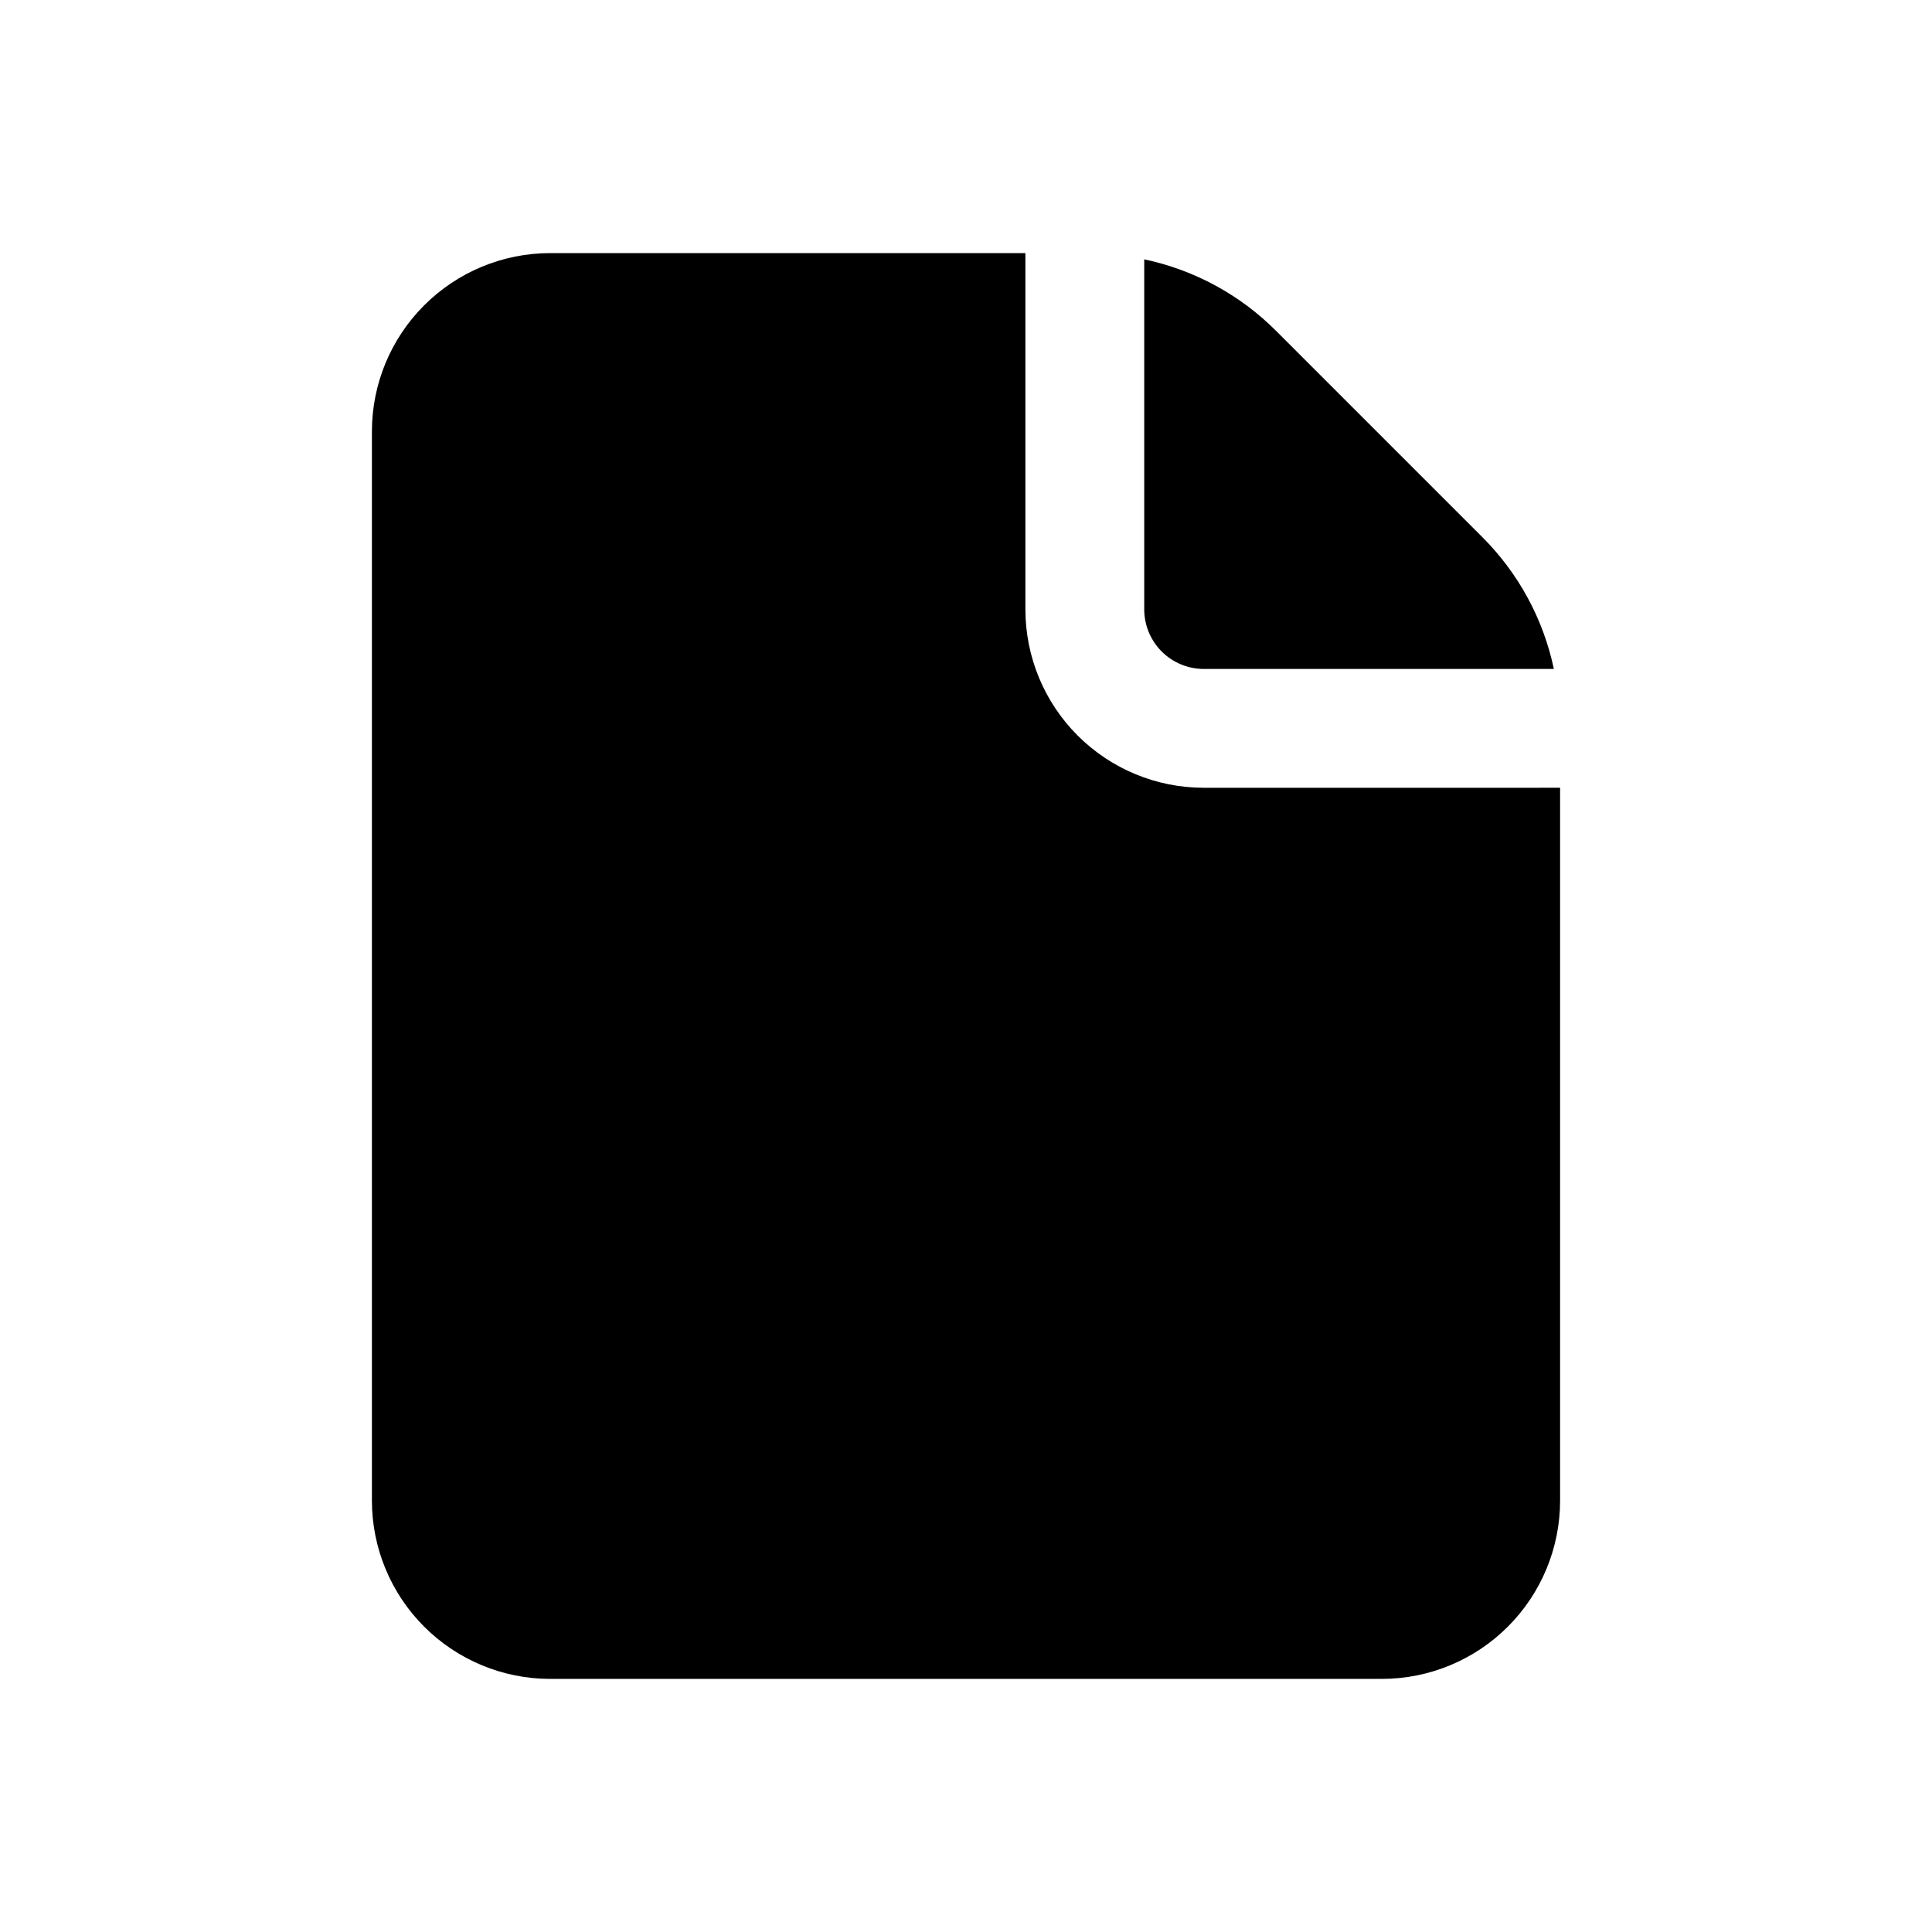
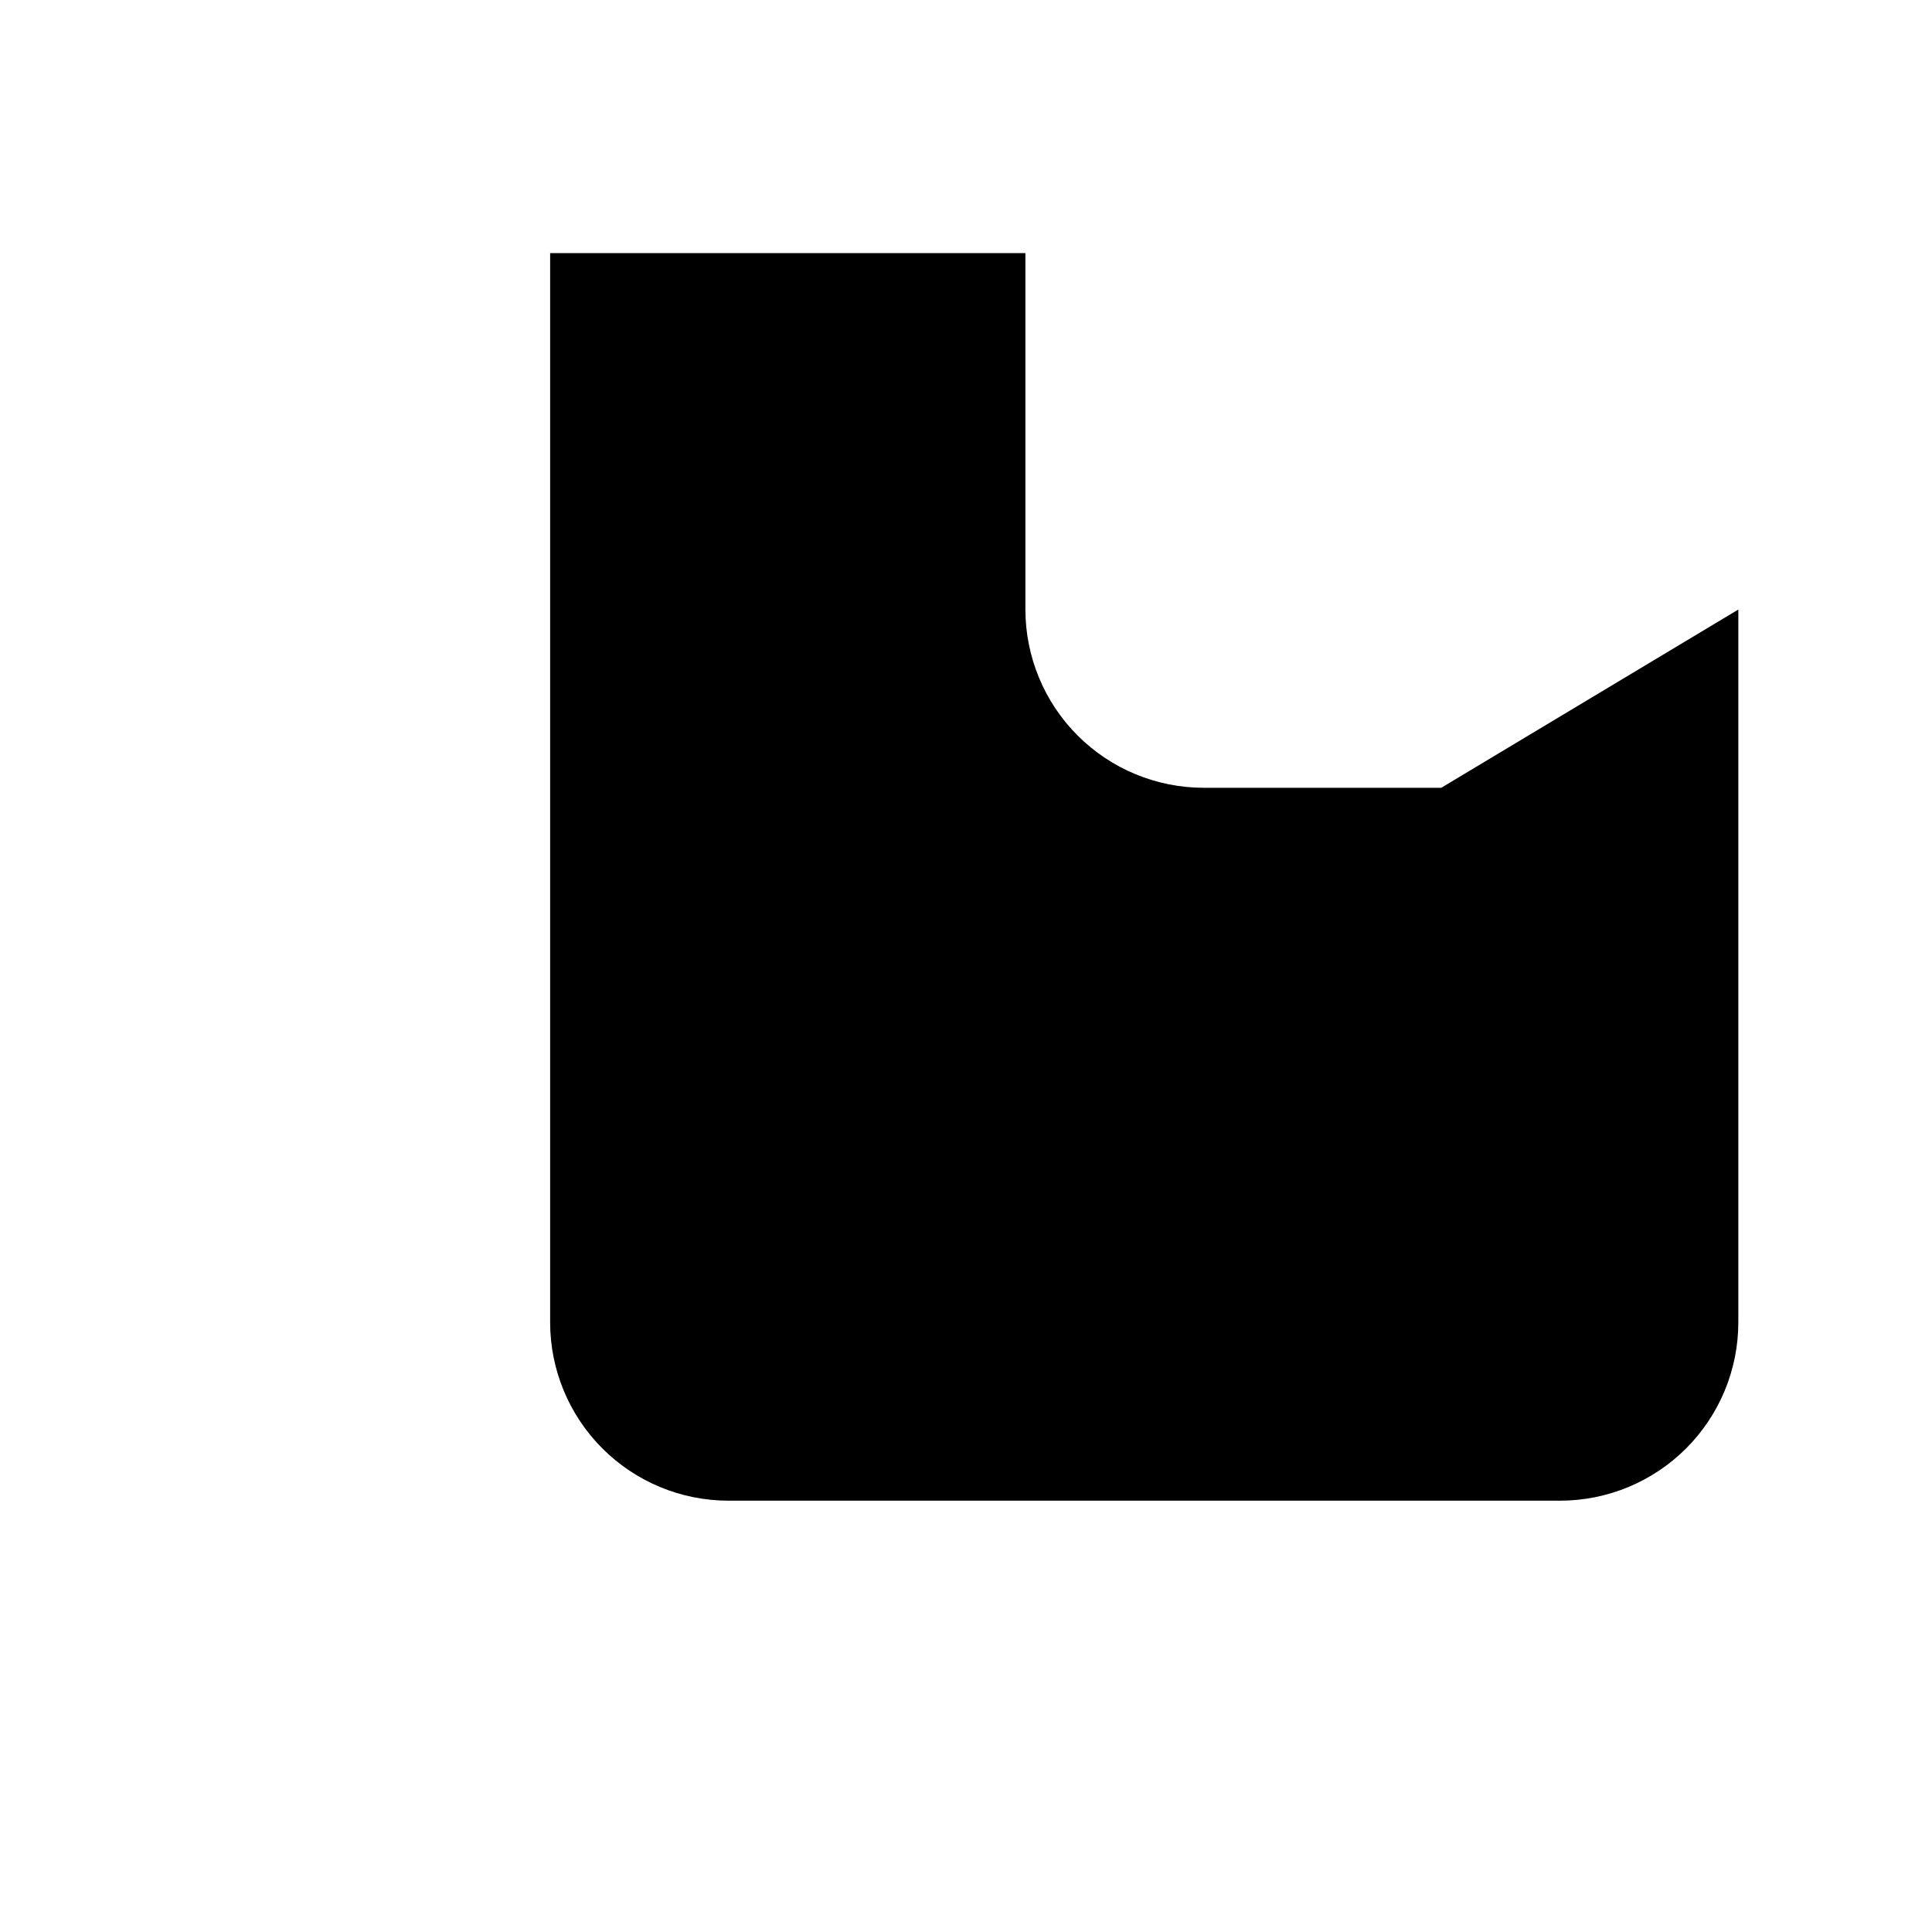
<svg xmlns="http://www.w3.org/2000/svg" fill="#000000" width="800px" height="800px" version="1.1" viewBox="144 144 512 512">
  <g>
-     <path d="m525.95 352.77h-62.973c-12.527-0.008-24.535-4.988-33.391-13.844-8.855-8.855-13.832-20.863-13.844-33.387v-94.465h-125.95c-12.523 0.008-24.531 4.988-33.387 13.844-8.855 8.855-13.836 20.863-13.844 33.387v283.39c0.008 12.523 4.988 24.531 13.844 33.387 8.855 8.855 20.863 13.836 33.387 13.844h220.42c12.523-0.008 24.531-4.988 33.387-13.844s13.836-20.863 13.844-33.387v-188.93z" />
-     <path d="m462.98 321.28h92.809c-2.809-13.32-9.461-25.523-19.129-35.109l-54.316-54.316c-9.582-9.668-21.789-16.316-35.109-19.129v92.812c0.012 4.172 1.676 8.168 4.625 11.117 2.949 2.949 6.949 4.613 11.121 4.625z" />
+     <path d="m525.95 352.77h-62.973c-12.527-0.008-24.535-4.988-33.391-13.844-8.855-8.855-13.832-20.863-13.844-33.387v-94.465h-125.95v283.39c0.008 12.523 4.988 24.531 13.844 33.387 8.855 8.855 20.863 13.836 33.387 13.844h220.42c12.523-0.008 24.531-4.988 33.387-13.844s13.836-20.863 13.844-33.387v-188.93z" />
  </g>
</svg>